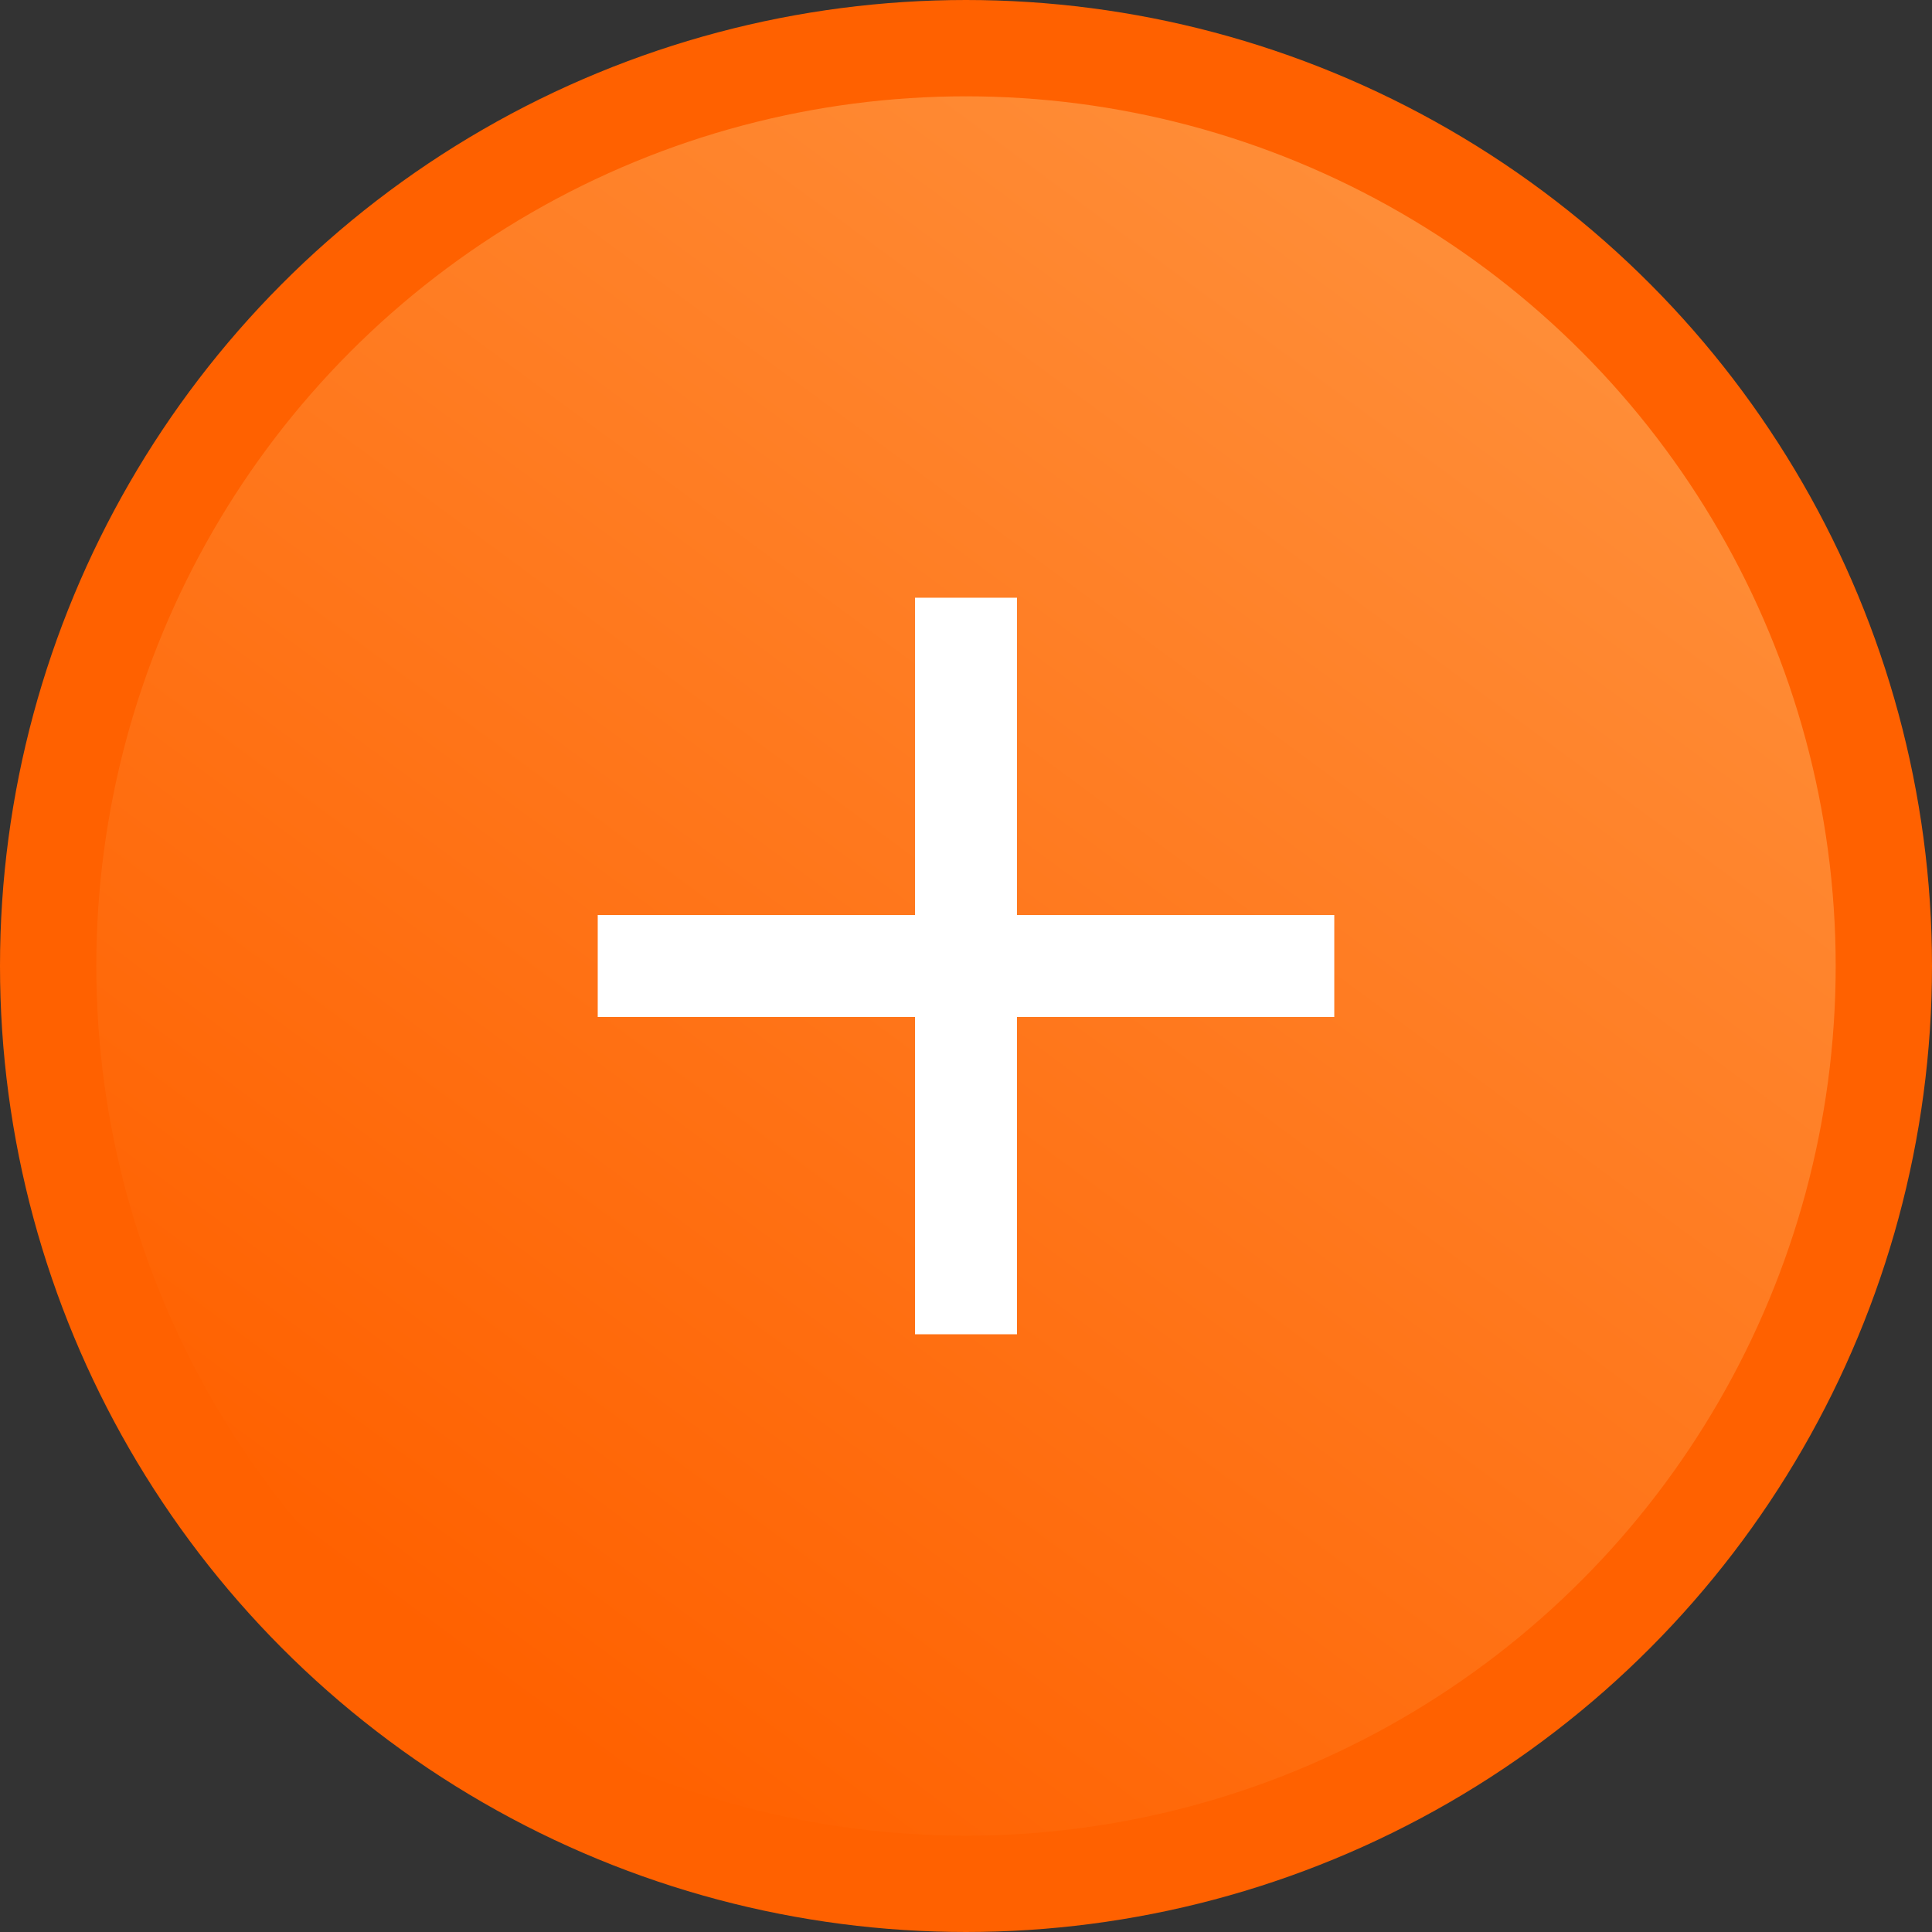
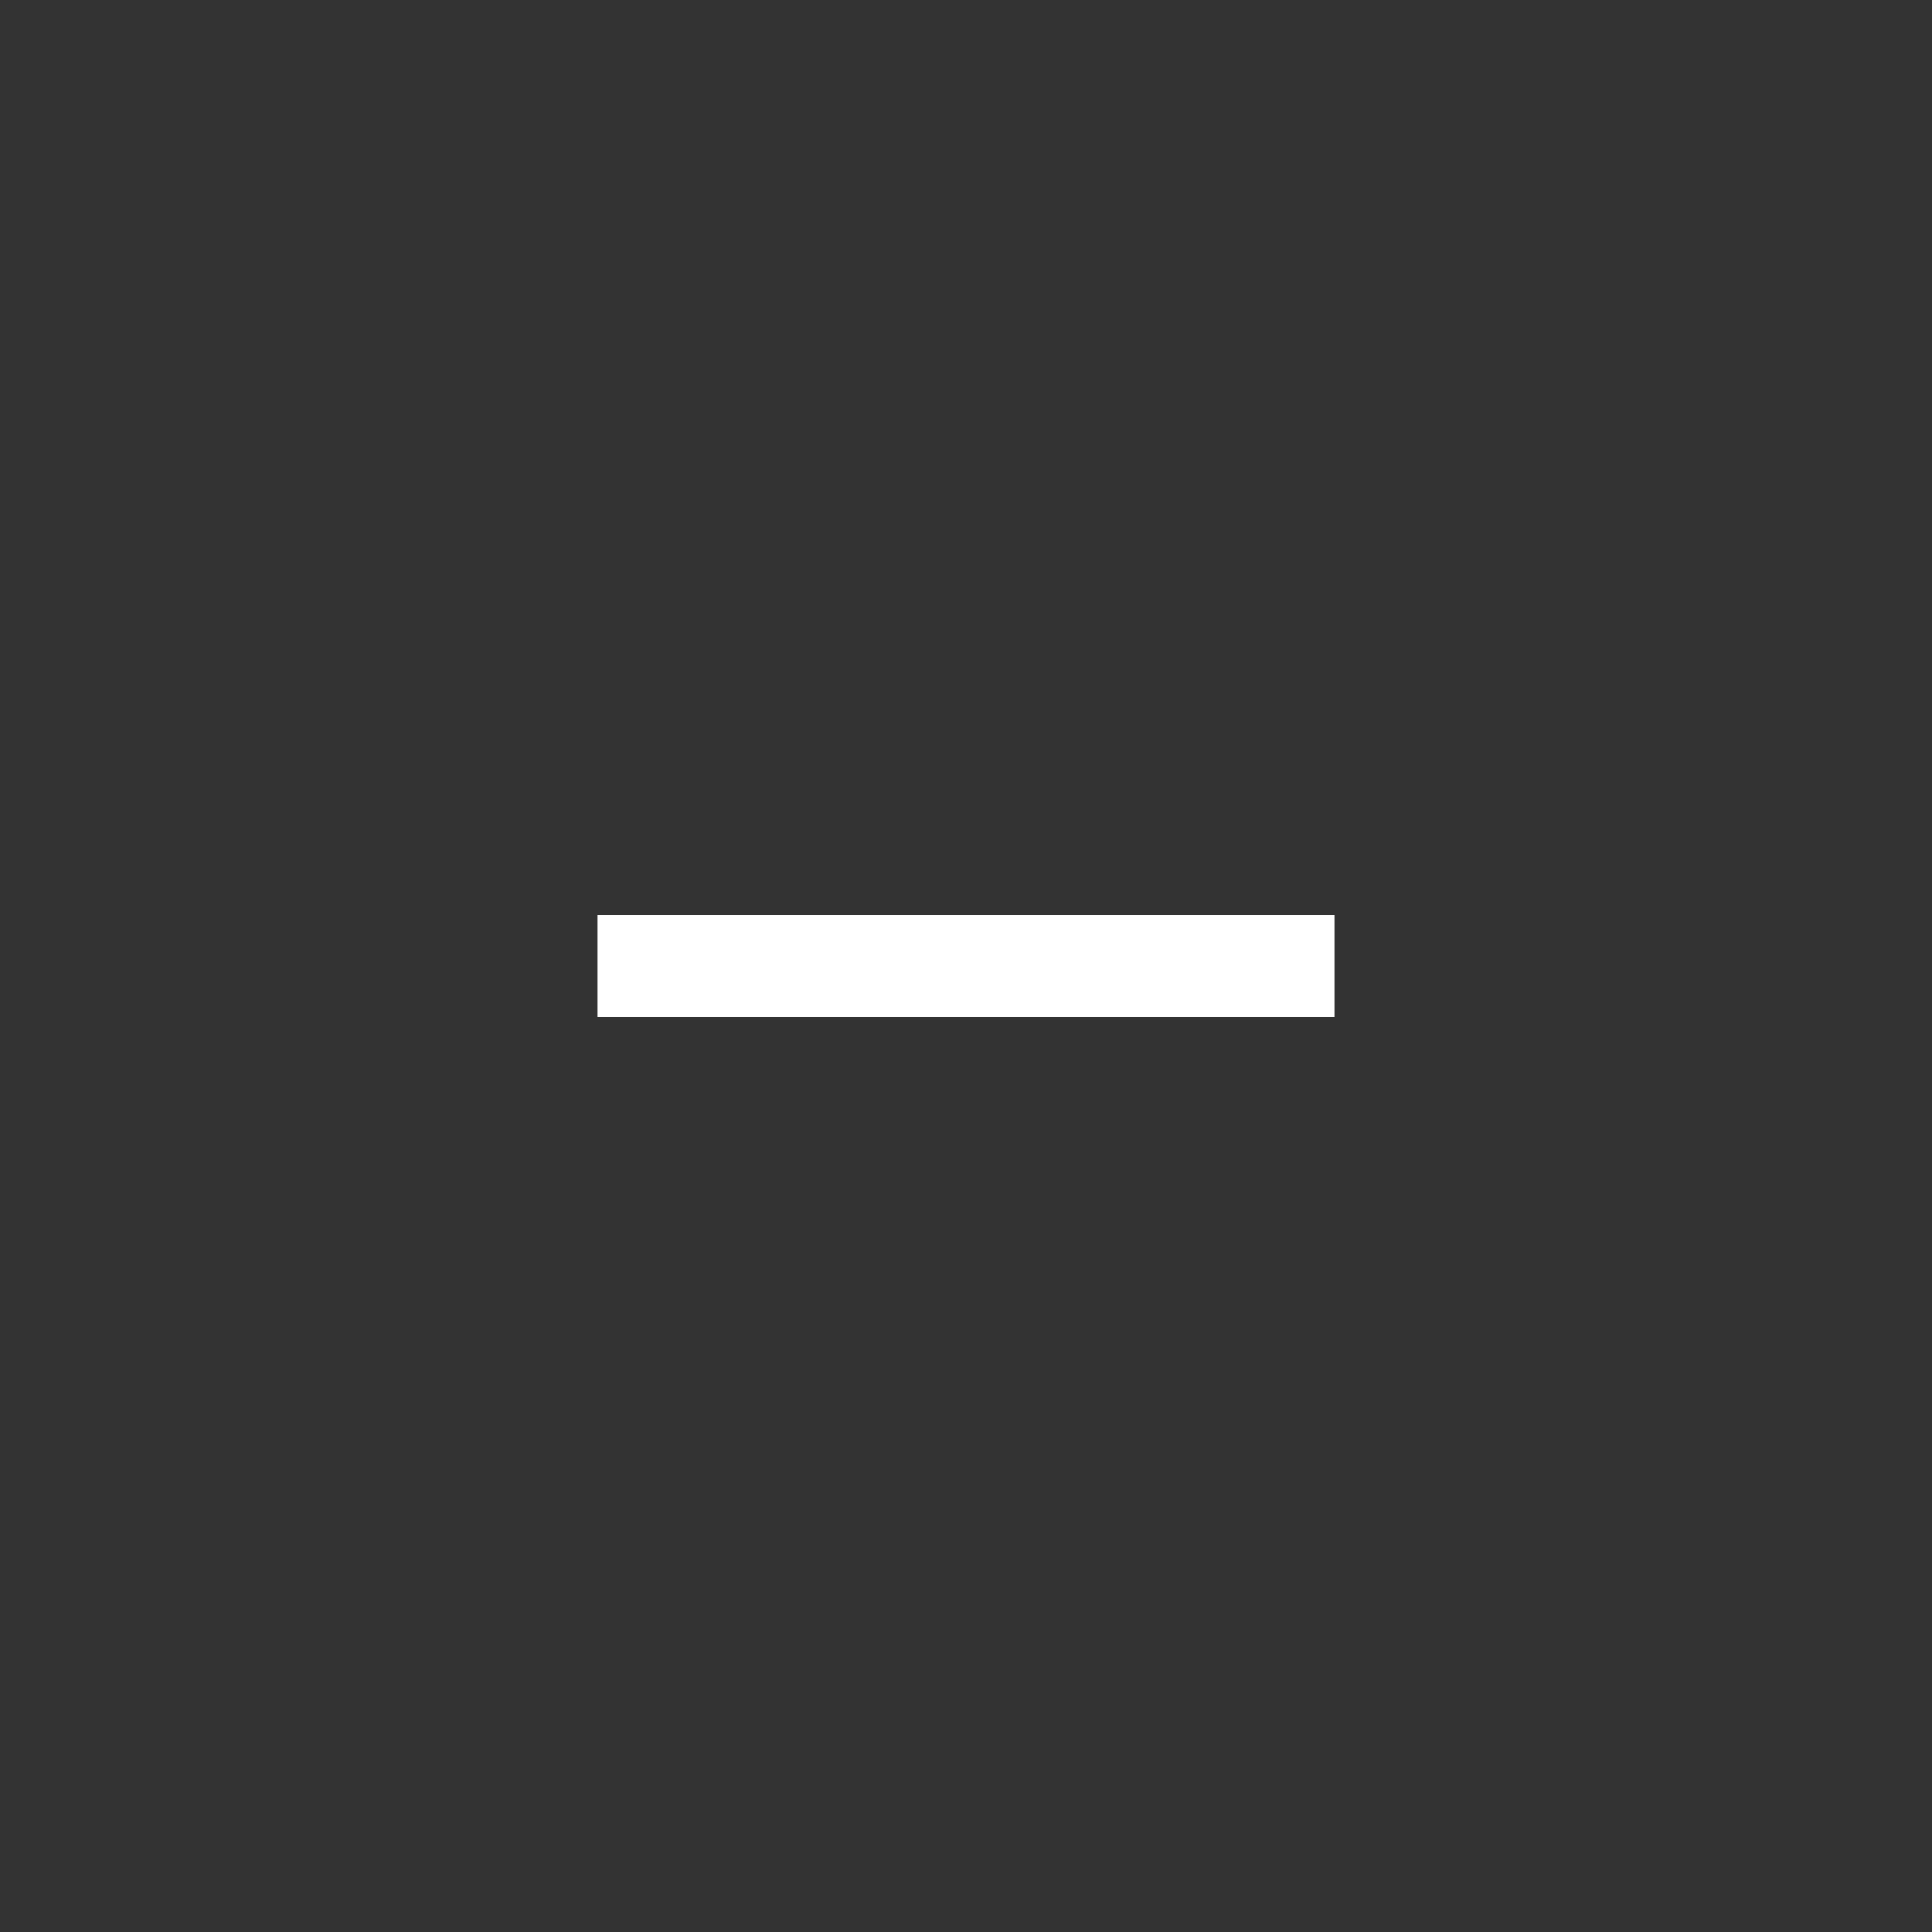
<svg xmlns="http://www.w3.org/2000/svg" width="682" height="682" viewBox="0 0 682 682" fill="none">
  <rect x="0" y="0" width="682" height="682" fill="#333333" stroke="none" />
-   <circle cx="341" cy="341" r="324" fill="url(#paint0_linear_2527_5)" stroke="#FF6100" stroke-width="34" />
-   <rect x="323" y="211" width="36" height="260" fill="white" />
  <rect x="211" y="323" width="260" height="36" fill="white" />
  <defs>
    <linearGradient id="paint0_linear_2527_5" x1="649" y1="-66" x2="165" y2="590" gradientUnits="userSpaceOnUse">
      <stop stop-color="#FF9C4A" />
      <stop offset="1" stop-color="#FF6100" />
    </linearGradient>
  </defs>
</svg>